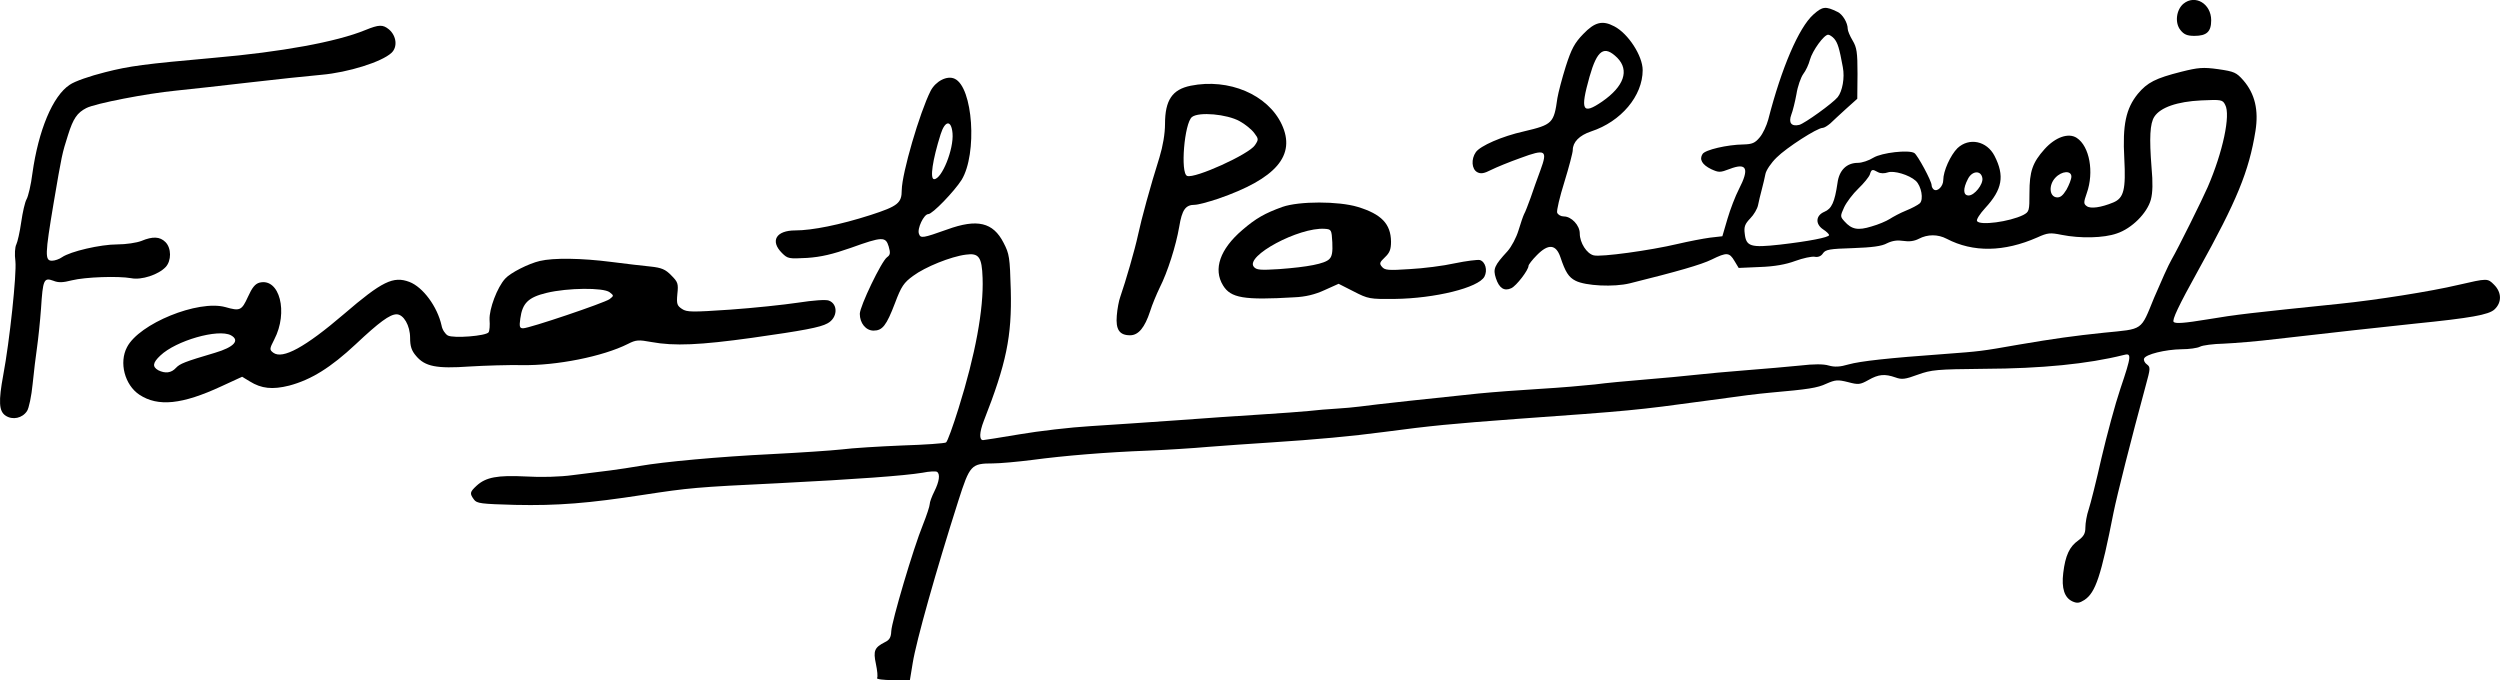
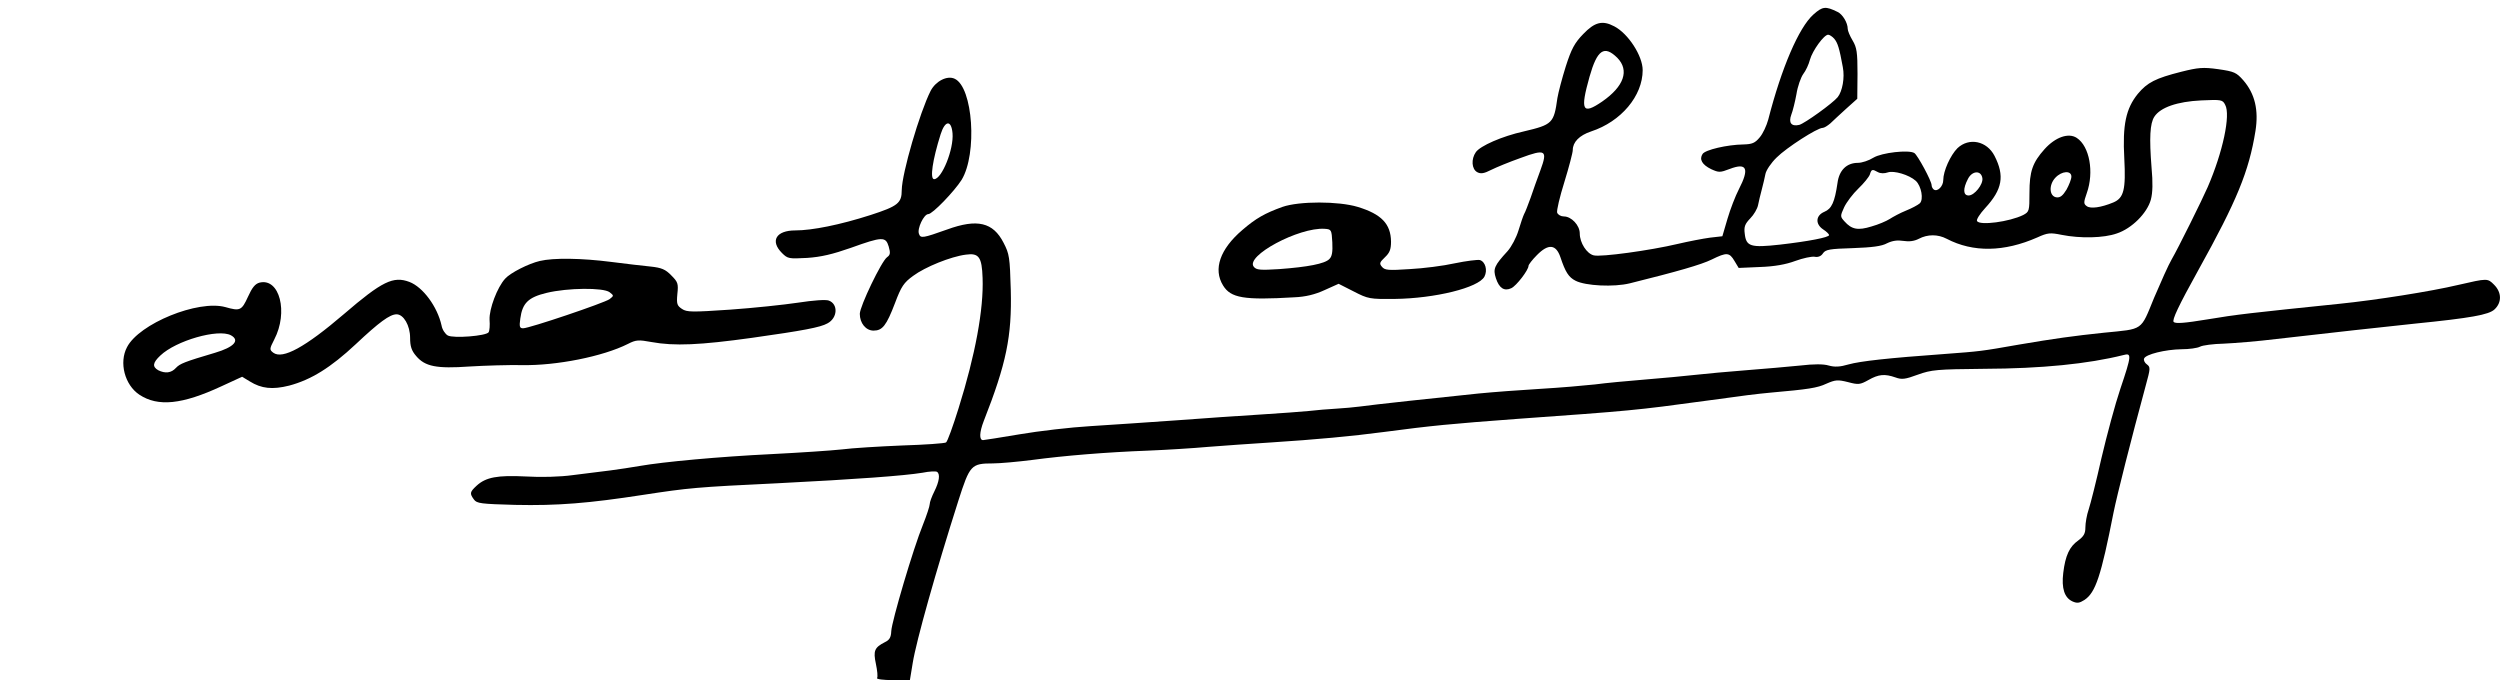
<svg xmlns="http://www.w3.org/2000/svg" style="width: 100%; height: 100%;" preserveAspectRatio="xMidYMid meet" viewBox="0 0 1072.964 291.897" version="1.0">
  <g style="fill: rgb(0, 0, 0);" stroke="none" fill="#262626" transform="translate(-6.99,291.897) scale(0.1,-0.1)">
-     <path d="M9441 2903 c-31 -26 -38 -82 -13 -113 15 -19 29 -25 60 -25 53 0 72 18 72 67 0 71 -69 112 -119 71z" />
    <path d="M7852 2856 c-62 -56 -136 -228 -193 -450 -7 -26 -23 -61 -37 -77 -20 -24 -32 -29 -70 -30 -69 -1 -164 -23 -175 -41 -15 -23 -2 -46 37 -65 33 -15 38 -15 80 1 73 28 85 2 39 -87 -15 -29 -37 -86 -49 -127 l-22 -75 -53 -6 c-30 -4 -92 -16 -139 -27 -118 -28 -330 -57 -360 -49 -30 7 -60 54 -60 94 0 35 -36 73 -68 73 -13 0 -25 7 -29 16 -3 9 11 68 31 132 20 65 36 126 36 137 0 34 28 63 79 80 128 42 221 152 221 263 0 61 -62 157 -122 188 -51 27 -84 18 -133 -33 -37 -38 -51 -64 -75 -139 -16 -51 -32 -112 -36 -136 -15 -108 -21 -114 -144 -143 -94 -21 -187 -62 -206 -89 -21 -30 -18 -73 6 -86 15 -8 29 -6 60 10 22 11 78 34 126 51 108 40 117 34 85 -53 -13 -35 -32 -88 -42 -118 -11 -30 -23 -62 -28 -70 -4 -8 -15 -40 -24 -70 -9 -30 -30 -70 -47 -89 -57 -62 -63 -76 -50 -116 14 -43 36 -57 66 -43 22 10 74 78 74 96 0 5 16 26 36 46 49 50 82 47 101 -9 21 -63 35 -86 65 -101 43 -22 164 -28 233 -11 205 51 306 80 351 102 65 32 76 31 98 -6 l18 -30 91 4 c62 2 112 11 152 26 33 12 70 20 83 18 14 -3 28 2 36 15 11 16 29 19 128 22 82 3 124 8 147 21 23 11 44 14 70 10 24 -4 47 -1 66 9 38 20 82 20 120 0 113 -59 246 -57 389 6 44 20 55 21 104 11 80 -16 181 -14 237 6 64 21 130 87 146 145 8 30 9 73 3 138 -10 127 -7 189 12 218 26 40 98 65 201 70 87 4 92 3 103 -19 24 -43 -10 -203 -75 -353 -23 -53 -126 -261 -155 -311 -13 -22 -46 -96 -75 -164 -59 -144 -44 -133 -215 -150 -133 -14 -212 -25 -365 -51 -164 -29 -169 -29 -315 -40 -250 -18 -365 -31 -416 -45 -37 -11 -60 -12 -85 -5 -23 7 -64 7 -124 0 -49 -5 -153 -14 -230 -20 -77 -6 -176 -15 -220 -20 -44 -5 -141 -14 -215 -20 -74 -6 -171 -15 -215 -21 -45 -5 -150 -14 -235 -19 -85 -5 -204 -14 -265 -20 -157 -16 -463 -49 -510 -56 -22 -3 -67 -7 -100 -9 -33 -2 -86 -6 -118 -10 -31 -3 -124 -10 -205 -15 -81 -5 -244 -16 -362 -25 -118 -8 -285 -20 -370 -25 -85 -5 -222 -21 -304 -35 -83 -14 -153 -25 -157 -25 -17 0 -16 33 3 82 97 247 121 363 116 562 -4 141 -6 155 -31 203 -45 88 -113 104 -242 57 -104 -37 -114 -39 -121 -19 -9 22 21 85 40 85 18 0 112 98 143 147 68 112 49 398 -30 434 -32 15 -81 -10 -103 -52 -47 -93 -123 -353 -124 -426 0 -56 -17 -69 -134 -107 -131 -42 -250 -66 -323 -66 -82 0 -109 -45 -57 -97 25 -25 30 -25 108 -21 60 4 110 16 187 43 136 49 150 49 163 6 8 -28 7 -36 -7 -46 -24 -17 -117 -211 -117 -243 0 -40 26 -72 59 -72 38 0 55 21 92 118 27 72 38 88 78 117 51 38 162 83 226 91 56 8 69 -10 72 -100 5 -134 -31 -329 -103 -559 -24 -77 -48 -144 -54 -147 -6 -4 -91 -10 -188 -13 -97 -4 -214 -11 -260 -17 -46 -5 -181 -14 -300 -20 -226 -11 -464 -33 -567 -51 -33 -6 -89 -14 -125 -19 -36 -4 -108 -14 -160 -20 -57 -8 -139 -10 -204 -6 -121 6 -171 -3 -211 -40 -29 -27 -30 -33 -11 -59 12 -17 31 -19 177 -23 181 -4 316 7 549 43 197 30 224 33 580 50 335 17 540 32 619 45 29 6 57 7 62 4 15 -9 10 -42 -11 -84 -11 -22 -20 -46 -20 -55 0 -8 -13 -48 -29 -88 -41 -100 -134 -415 -136 -457 -1 -27 -8 -38 -27 -47 -45 -23 -51 -37 -39 -93 6 -29 9 -56 5 -61 -3 -5 26 -9 68 -9 l73 0 12 73 c15 94 100 396 196 697 49 153 55 160 148 160 30 0 107 7 170 15 135 18 313 33 499 40 74 3 189 10 255 16 66 5 188 14 270 19 188 12 350 27 485 45 203 27 288 35 570 56 489 35 512 37 805 77 173 24 222 30 286 36 159 14 199 20 237 38 39 17 49 18 93 7 45 -12 52 -11 88 9 44 25 70 27 116 11 27 -10 42 -8 96 12 59 21 80 23 284 25 248 1 446 21 598 59 36 10 36 0 -13 -145 -22 -65 -58 -199 -81 -297 -22 -98 -47 -197 -55 -221 -8 -23 -14 -58 -14 -77 0 -26 -7 -38 -31 -56 -37 -26 -55 -64 -64 -139 -8 -66 5 -106 39 -122 20 -9 30 -8 52 6 48 32 71 102 125 376 15 74 75 312 138 544 20 73 21 79 5 91 -9 6 -15 18 -12 25 6 18 91 39 161 40 32 0 68 5 79 11 11 6 57 12 102 13 44 2 146 10 226 20 208 24 479 54 595 66 239 24 317 38 341 61 32 30 31 73 -2 106 -28 28 -28 28 -154 -1 -118 -28 -353 -65 -510 -81 -379 -39 -443 -46 -567 -67 -97 -16 -136 -19 -144 -11 -8 8 20 68 106 223 165 297 217 423 245 597 14 89 -2 159 -52 217 -30 34 -39 38 -108 48 -65 9 -86 7 -158 -11 -111 -28 -146 -46 -187 -95 -51 -63 -66 -133 -58 -277 7 -134 -2 -170 -47 -189 -53 -22 -98 -28 -114 -16 -14 10 -14 16 0 56 32 90 12 201 -43 237 -35 23 -91 4 -138 -48 -52 -58 -65 -96 -65 -188 0 -78 -1 -81 -27 -95 -59 -29 -186 -46 -198 -26 -4 6 12 31 35 56 74 80 84 138 40 224 -33 64 -109 80 -159 33 -30 -30 -61 -98 -61 -137 0 -26 -24 -51 -40 -41 -5 3 -10 12 -10 19 0 18 -60 129 -74 138 -23 15 -140 2 -176 -20 -19 -12 -49 -22 -66 -22 -49 0 -81 -32 -88 -87 -12 -82 -25 -110 -56 -123 -38 -16 -40 -53 -5 -76 14 -9 25 -20 25 -24 0 -10 -89 -27 -211 -41 -126 -14 -145 -8 -151 47 -4 30 1 42 24 66 15 15 30 41 33 56 3 15 10 45 16 67 6 22 13 53 16 68 3 15 24 47 48 70 42 42 174 127 197 127 7 0 21 9 33 19 11 11 42 39 68 63 l48 43 1 107 c0 92 -3 113 -21 143 -12 20 -21 42 -21 50 0 26 -22 63 -44 73 -51 25 -64 24 -104 -12z m90 -103 c15 -18 22 -40 37 -122 9 -46 -2 -104 -22 -129 -21 -26 -142 -113 -165 -119 -34 -8 -47 9 -34 44 6 15 16 55 22 88 5 33 19 72 29 86 11 14 24 42 29 62 11 39 60 107 78 107 6 0 18 -8 26 -17z m-931 -82 c53 -54 29 -123 -65 -188 -85 -58 -95 -39 -54 107 33 116 63 136 119 81z m-2853 -324 c6 -68 -46 -197 -79 -197 -19 0 -7 82 28 193 19 60 46 62 51 4z m3972 -167 c11 -6 28 -6 42 -1 26 9 91 -10 120 -36 24 -22 35 -81 17 -97 -8 -7 -34 -21 -59 -31 -25 -10 -56 -27 -70 -36 -14 -9 -49 -24 -78 -32 -58 -18 -85 -13 -116 22 -18 20 -19 22 -1 61 10 21 37 57 61 80 23 22 45 49 49 60 7 23 10 24 35 10z m448 -26 c4 -26 -34 -74 -59 -74 -24 0 -25 29 -3 71 18 36 57 38 62 3z m382 7 c0 -11 -10 -36 -21 -56 -16 -26 -27 -35 -43 -33 -31 4 -34 53 -5 84 28 30 69 32 69 5z" />
-     <path d="M1638 2790 c-124 -51 -361 -94 -648 -119 -302 -27 -363 -35 -469 -62 -64 -16 -131 -39 -152 -54 -73 -48 -134 -195 -160 -380 -6 -49 -18 -99 -25 -111 -7 -12 -17 -56 -23 -98 -6 -43 -16 -86 -21 -96 -6 -11 -8 -43 -4 -72 6 -54 -25 -345 -52 -488 -21 -114 -19 -156 10 -175 30 -20 72 -11 92 20 8 12 19 64 24 116 5 52 14 123 19 158 5 35 13 110 17 166 8 124 12 134 53 119 22 -9 41 -8 80 2 57 14 197 19 254 9 44 -9 117 15 148 48 25 27 25 81 -1 107 -24 24 -55 25 -103 5 -20 -8 -67 -15 -104 -15 -72 0 -201 -30 -237 -55 -11 -8 -31 -15 -43 -15 -31 0 -30 26 7 247 36 211 36 211 62 293 22 70 39 95 78 115 38 20 261 63 385 75 61 6 202 22 315 35 113 13 252 28 310 33 114 10 258 55 300 94 27 25 22 73 -11 101 -26 21 -42 21 -101 -3z" />
-     <path d="M5180 2551 c-79 -16 -110 -62 -110 -164 0 -41 -9 -95 -24 -144 -40 -127 -77 -263 -92 -333 -13 -61 -53 -199 -76 -265 -6 -16 -13 -53 -15 -81 -5 -59 11 -84 57 -84 36 0 63 33 86 103 9 29 28 74 41 101 34 67 70 180 84 262 12 73 27 94 67 94 13 0 58 12 100 26 249 86 335 186 273 319 -60 128 -227 199 -391 166z m210 -152 c24 -13 52 -36 63 -51 19 -25 19 -28 3 -52 -25 -39 -259 -145 -291 -132 -30 11 -12 228 21 253 30 23 150 12 204 -18z" />
    <path d="M5574 2031 c-75 -27 -114 -49 -172 -99 -96 -82 -126 -168 -83 -238 33 -54 89 -64 306 -51 48 2 89 12 130 31 l60 27 65 -33 c62 -32 69 -33 175 -32 173 2 361 48 386 96 14 27 4 64 -20 71 -10 2 -59 -4 -107 -14 -49 -11 -136 -22 -194 -25 -91 -6 -107 -5 -119 10 -12 14 -10 19 13 41 20 19 26 33 26 67 -1 76 -41 118 -143 149 -83 25 -251 25 -323 0z m214 -152 c2 -41 -1 -61 -13 -72 -19 -20 -93 -34 -215 -43 -81 -5 -98 -4 -109 10 -38 46 193 170 304 163 29 -2 30 -4 33 -58z" />
    <path d="M2387 1799 c-48 -11 -127 -51 -149 -76 -34 -37 -69 -130 -67 -176 2 -24 0 -48 -4 -54 -10 -16 -151 -27 -175 -14 -11 6 -24 25 -27 43 -18 81 -80 165 -138 187 -69 26 -117 3 -281 -138 -167 -143 -263 -195 -303 -166 -17 13 -17 16 4 57 61 117 23 265 -63 244 -19 -5 -32 -21 -50 -61 -27 -59 -34 -62 -97 -44 -117 32 -370 -71 -422 -172 -35 -66 -10 -162 53 -204 80 -53 184 -42 352 36 l89 41 33 -20 c50 -31 97 -36 169 -18 94 25 178 77 286 178 100 94 146 128 175 128 30 0 58 -48 58 -101 0 -36 6 -55 26 -78 38 -45 87 -55 229 -45 66 4 167 7 225 6 147 -3 348 37 455 91 35 18 46 18 101 8 98 -18 208 -13 431 18 220 31 294 45 324 62 44 23 47 83 6 98 -13 5 -67 1 -132 -9 -60 -9 -192 -23 -292 -30 -163 -11 -185 -11 -206 3 -21 14 -24 21 -20 64 5 45 2 52 -26 80 -25 26 -42 33 -89 38 -31 3 -108 12 -170 20 -125 16 -246 18 -305 4z m299 -134 c19 -15 19 -15 0 -30 -22 -16 -344 -125 -371 -125 -15 0 -17 7 -12 42 9 66 34 91 113 110 91 22 243 23 270 3z m-1625 -185 c40 -22 13 -51 -68 -75 -132 -39 -151 -47 -168 -65 -20 -22 -46 -25 -76 -10 -26 15 -24 32 9 63 67 64 248 116 303 87z" />
  </g>
</svg>